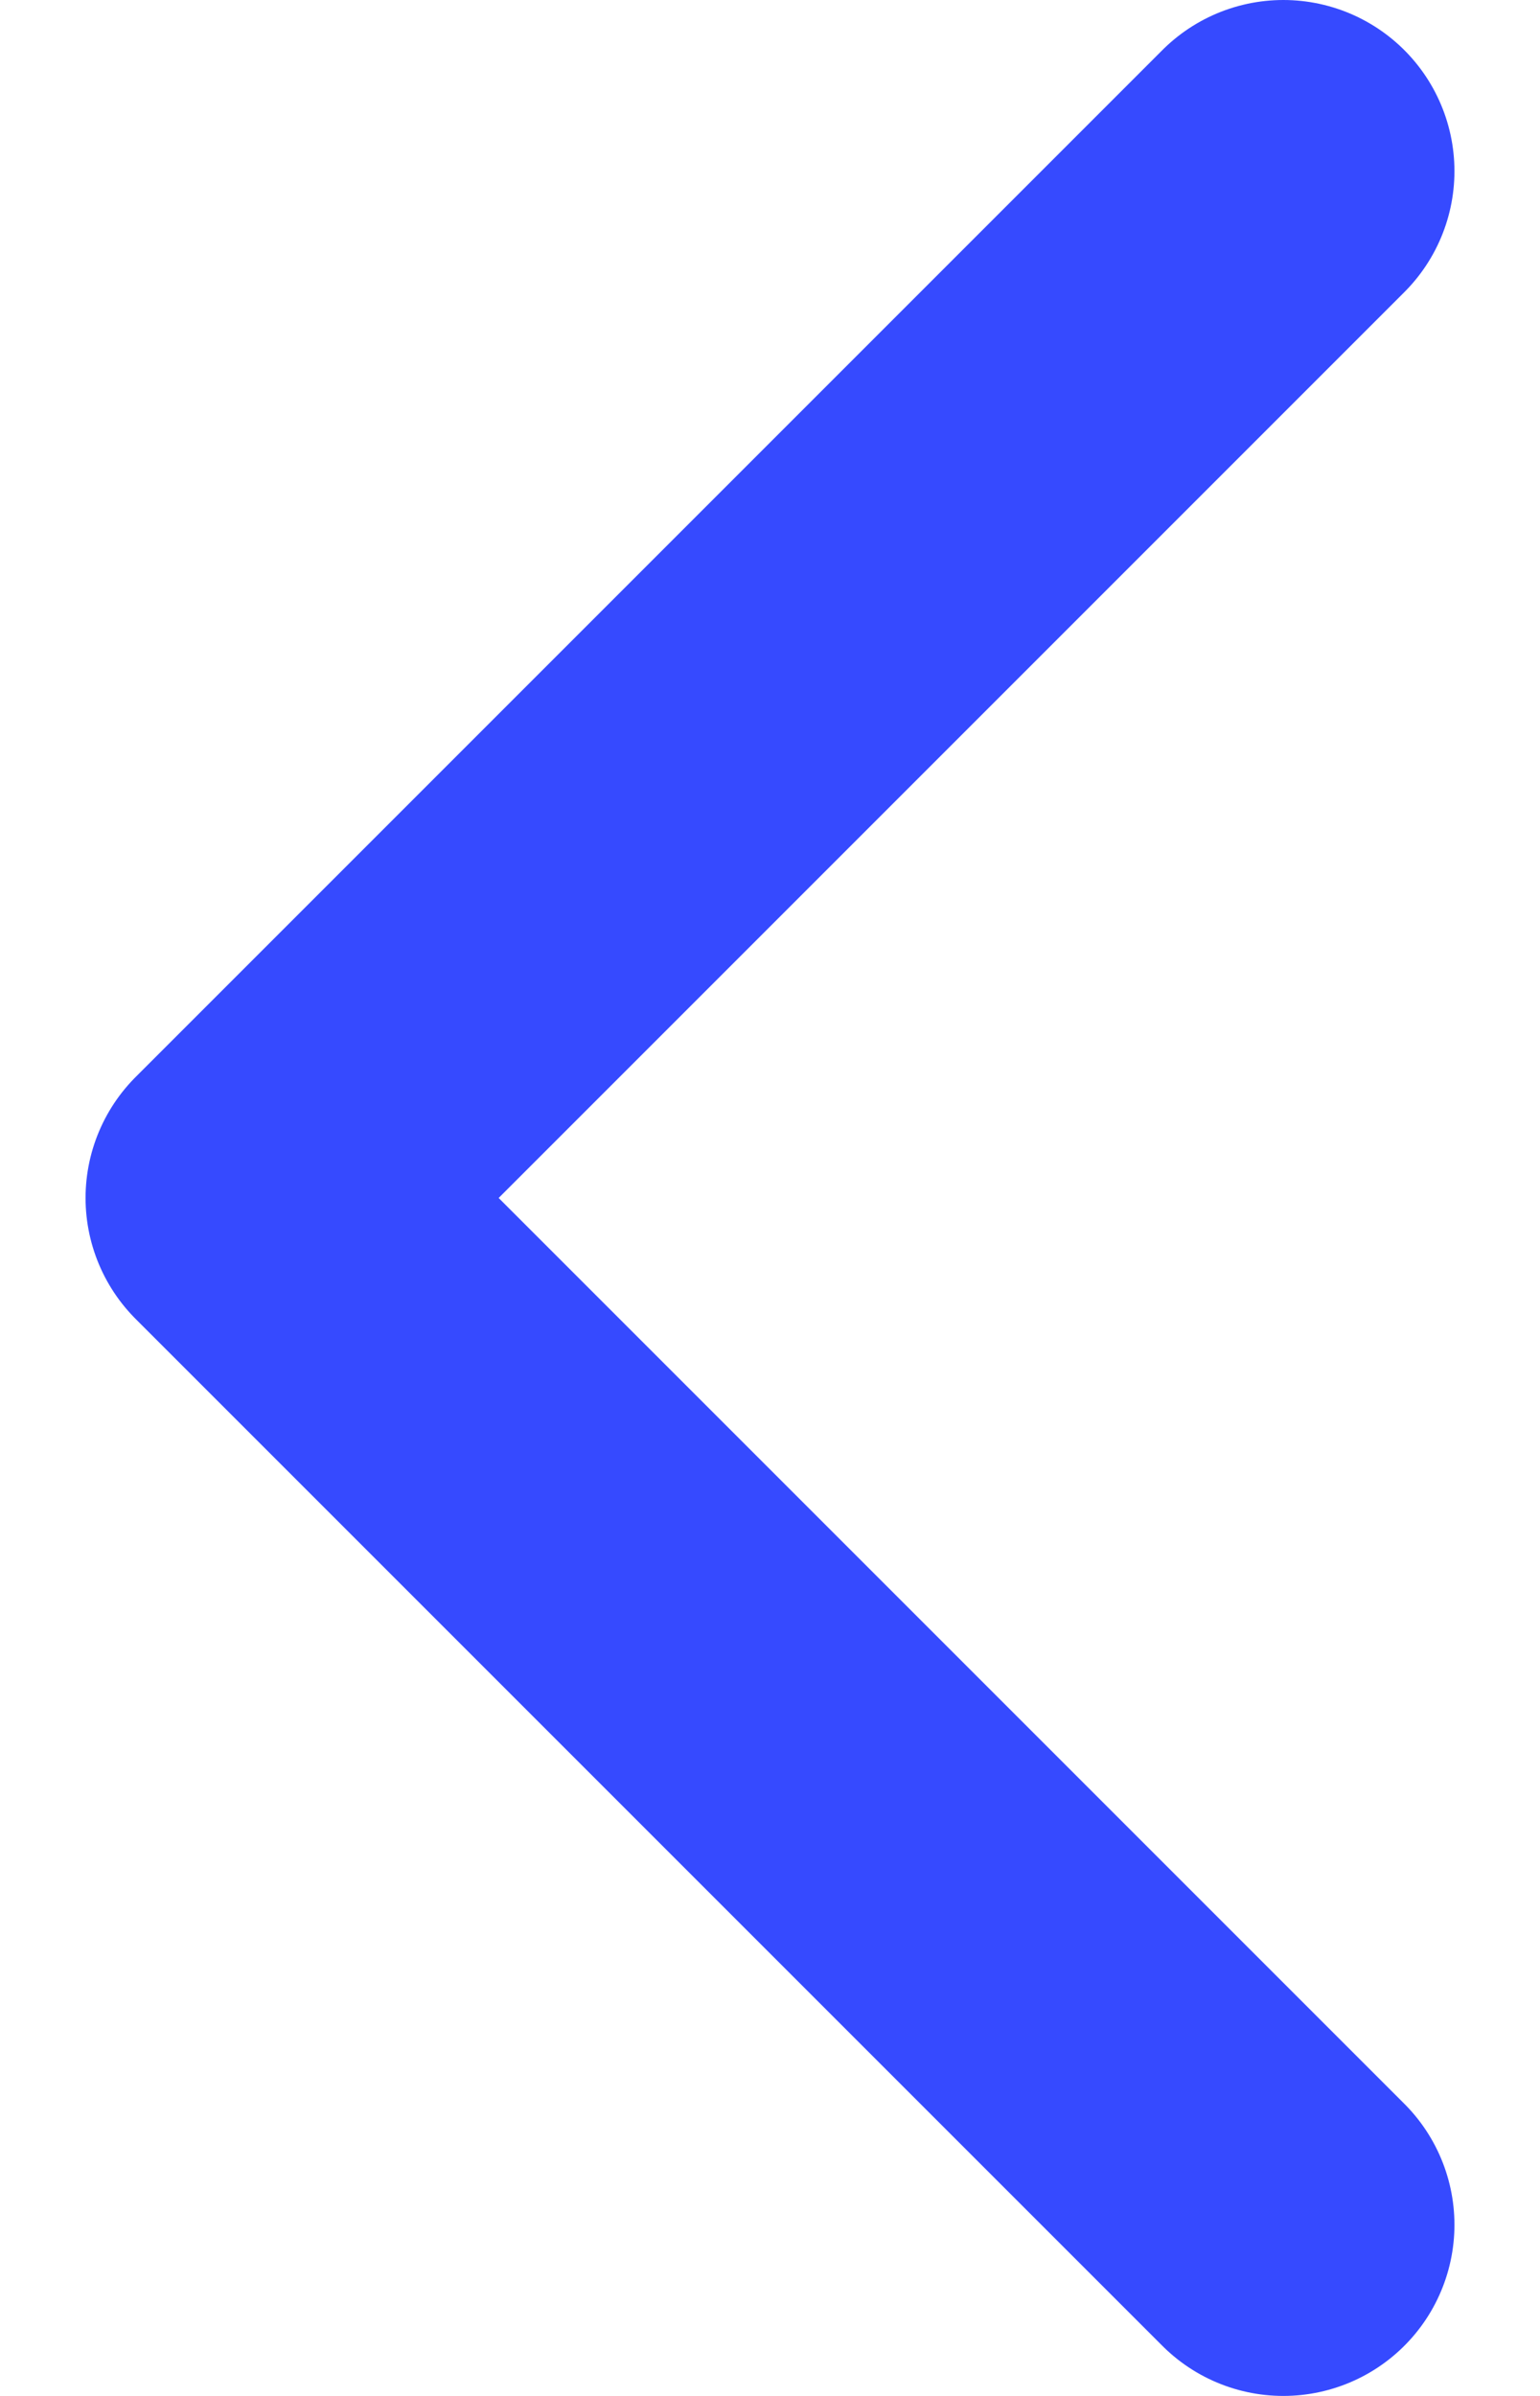
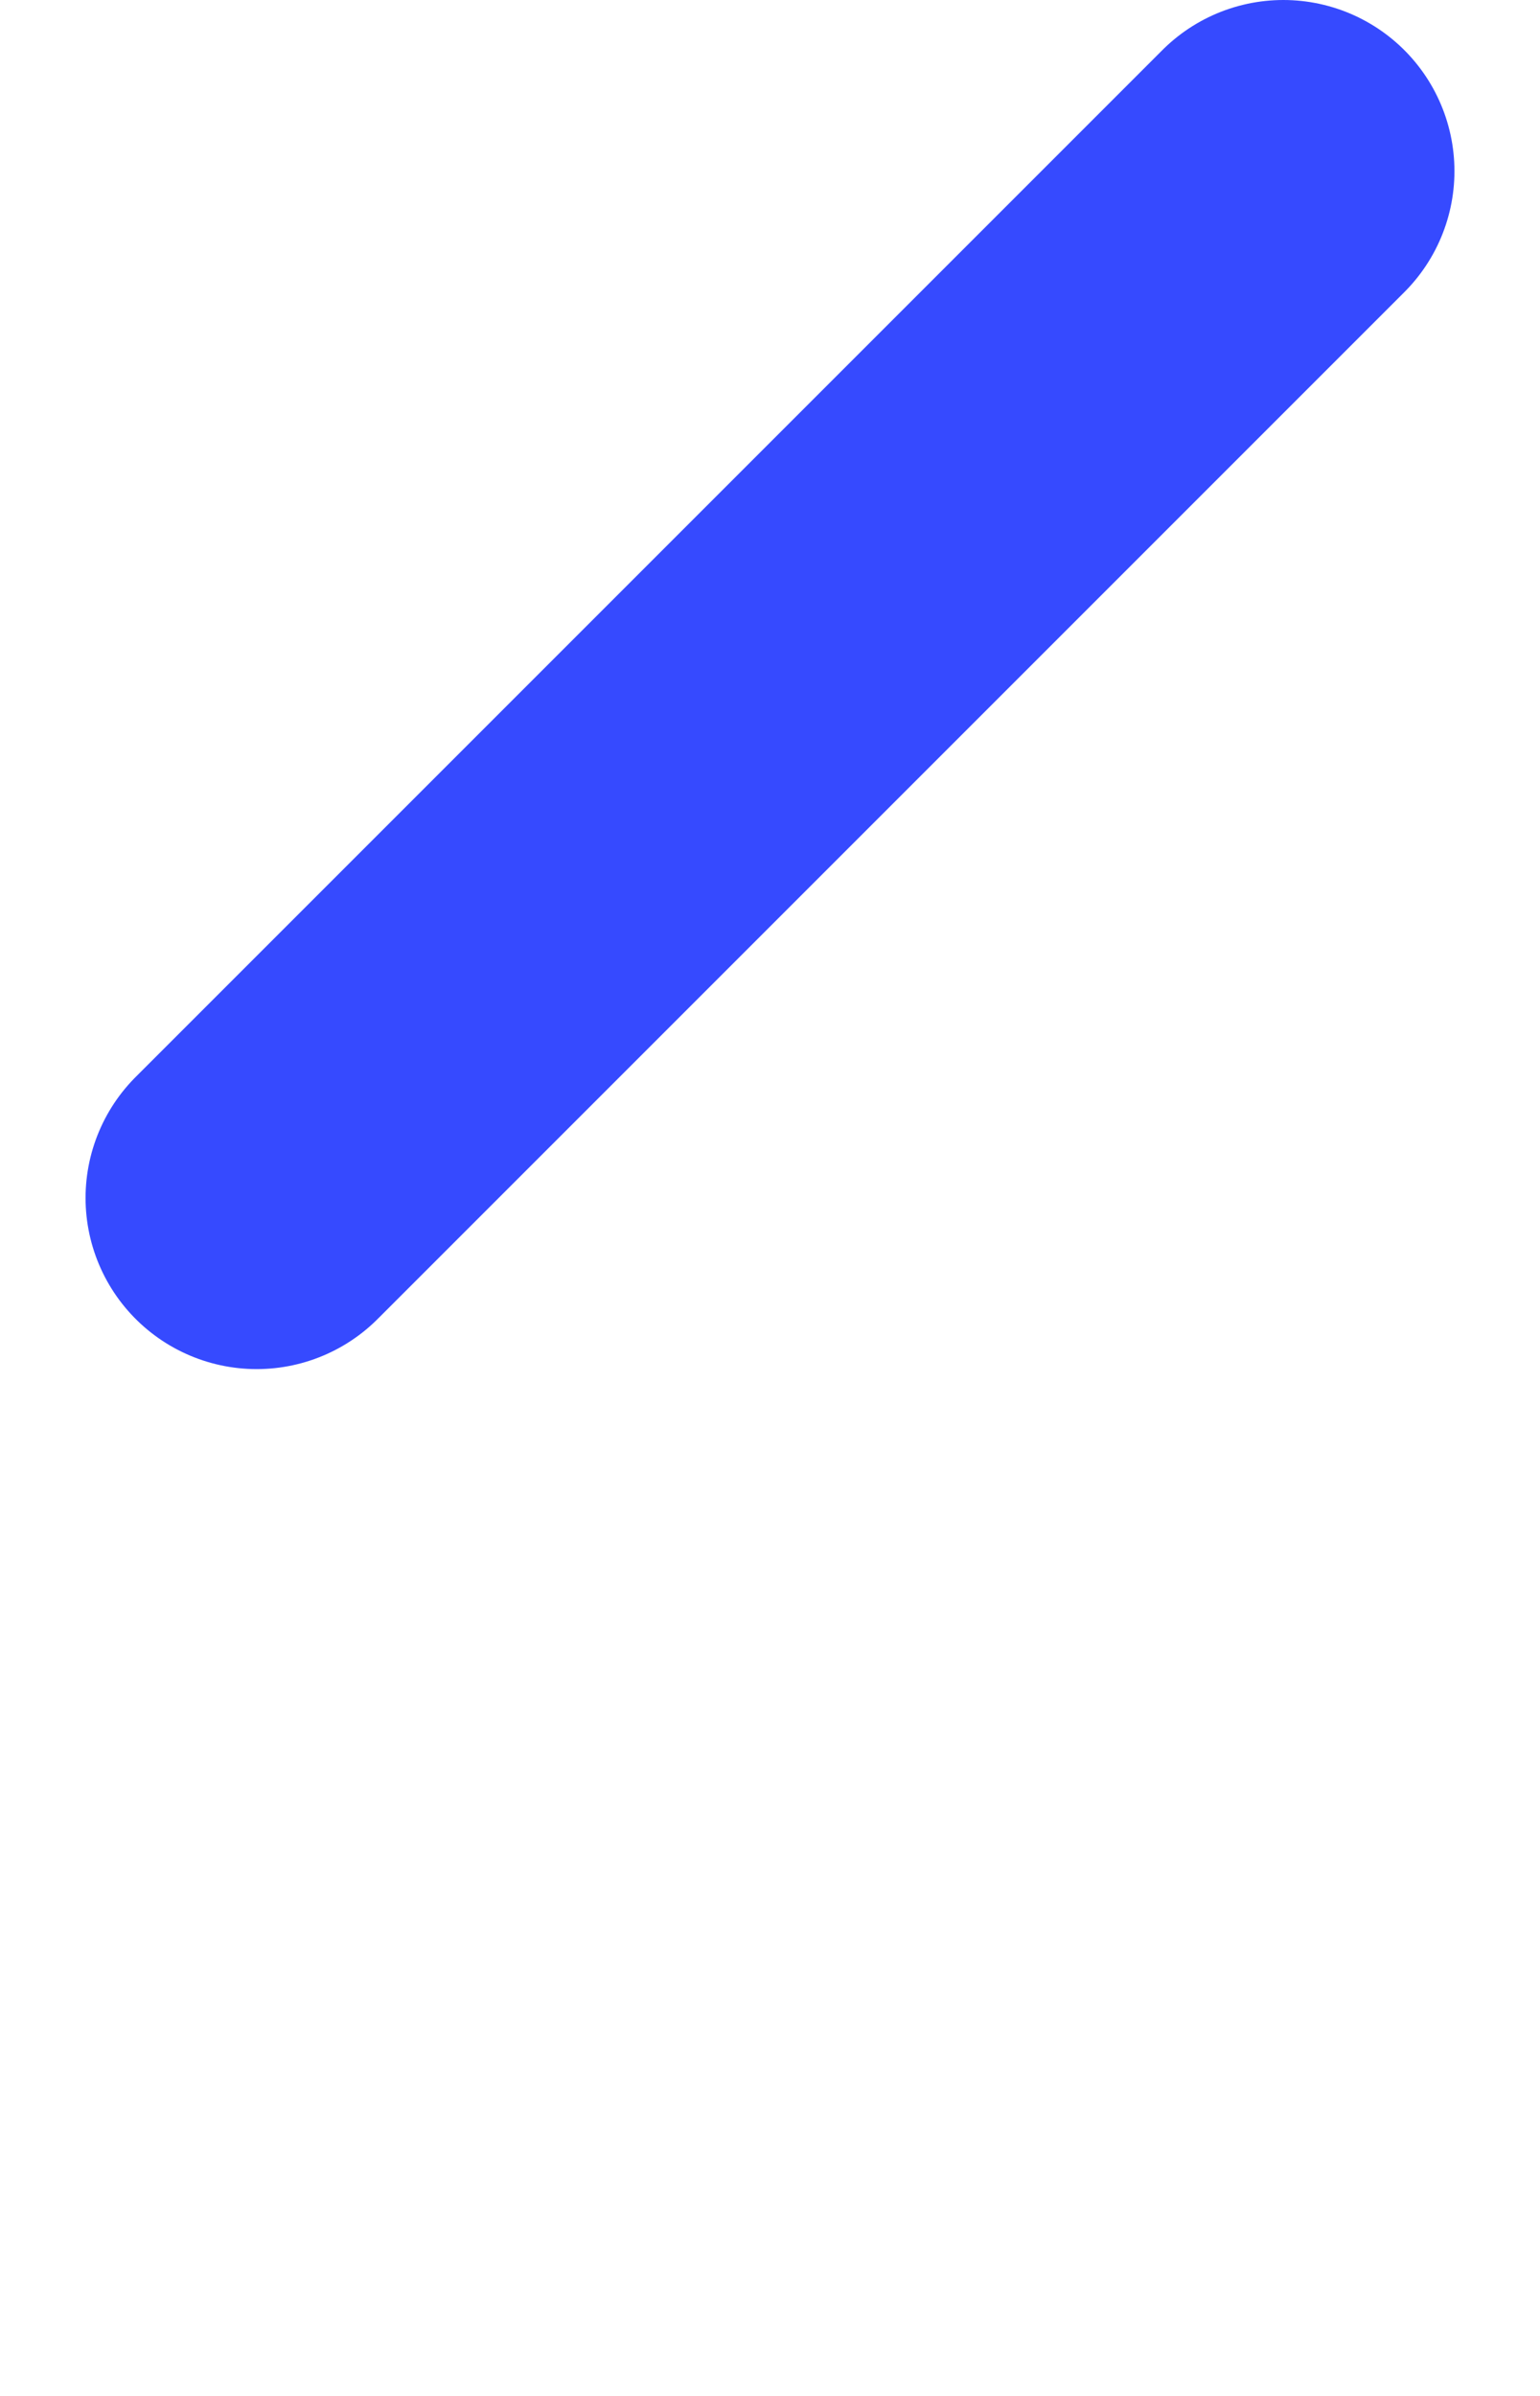
<svg xmlns="http://www.w3.org/2000/svg" width="9" height="14" viewBox="0 0 9 14" fill="none">
-   <path d="M7.5 1L1.5 7L7.5 13" stroke="#364AFF" stroke-width="2" stroke-linecap="round" stroke-linejoin="round" />
+   <path d="M7.5 1L1.5 7" stroke="#364AFF" stroke-width="2" stroke-linecap="round" stroke-linejoin="round" />
</svg>